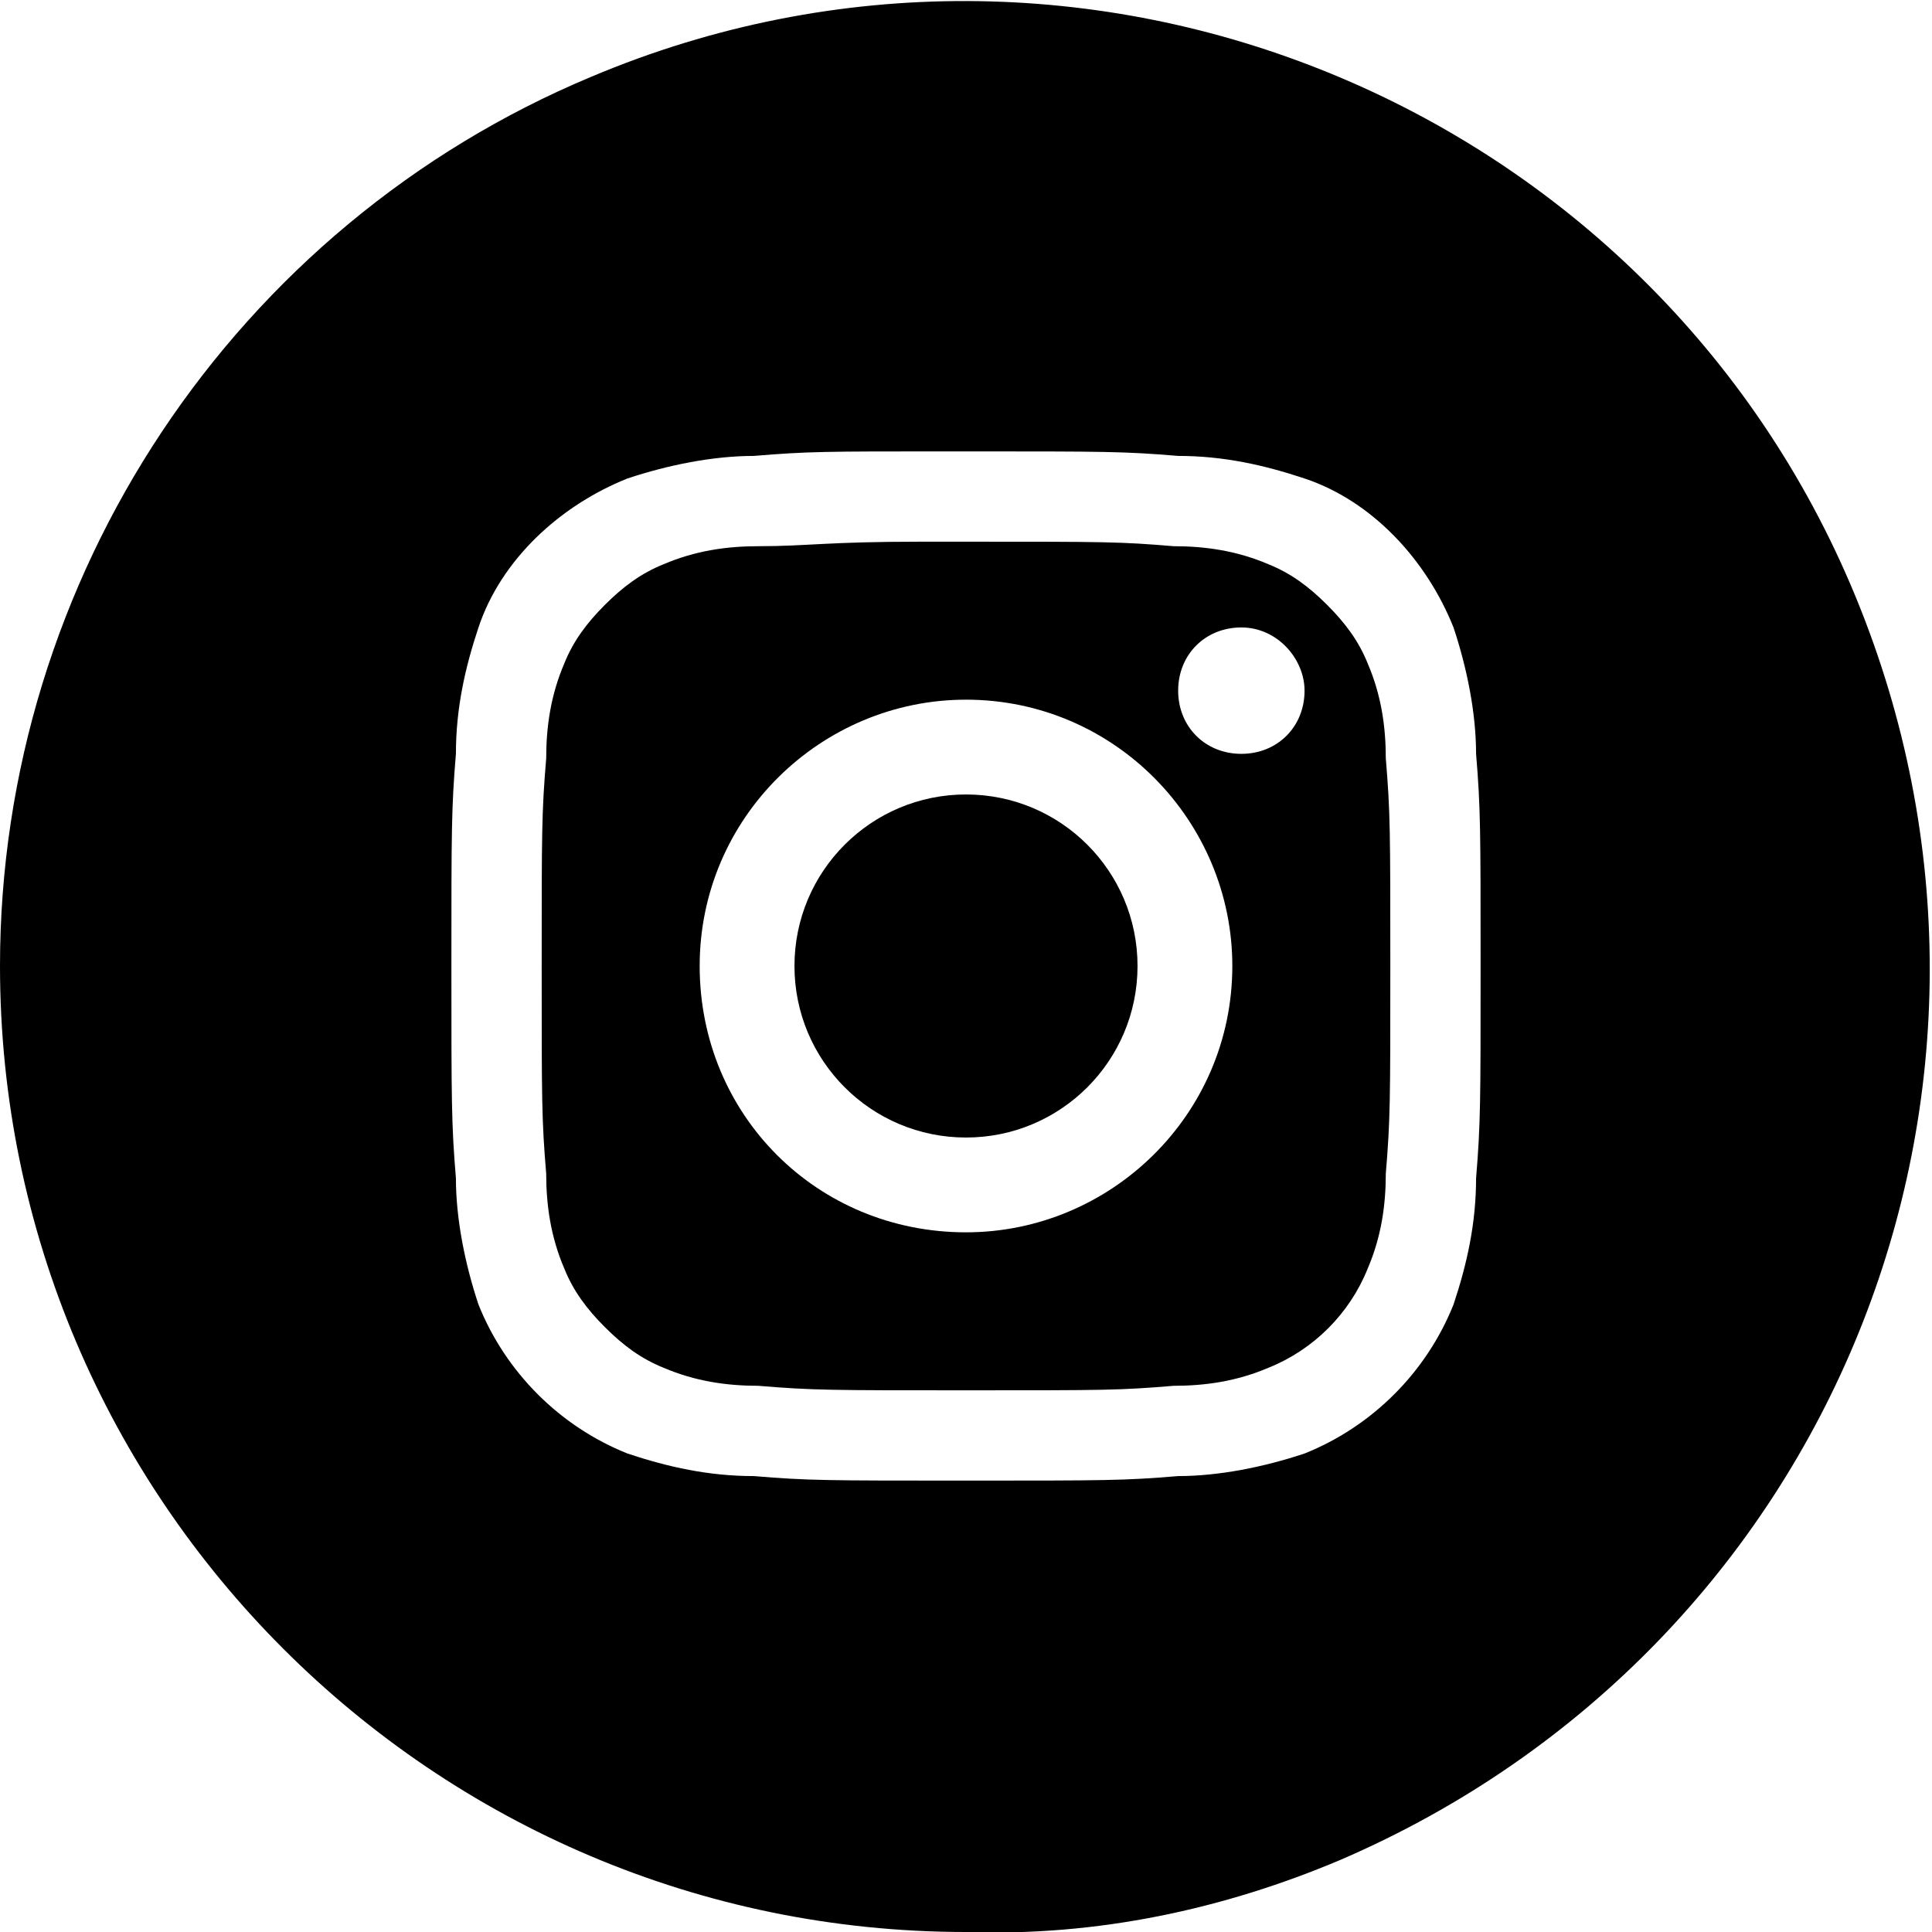
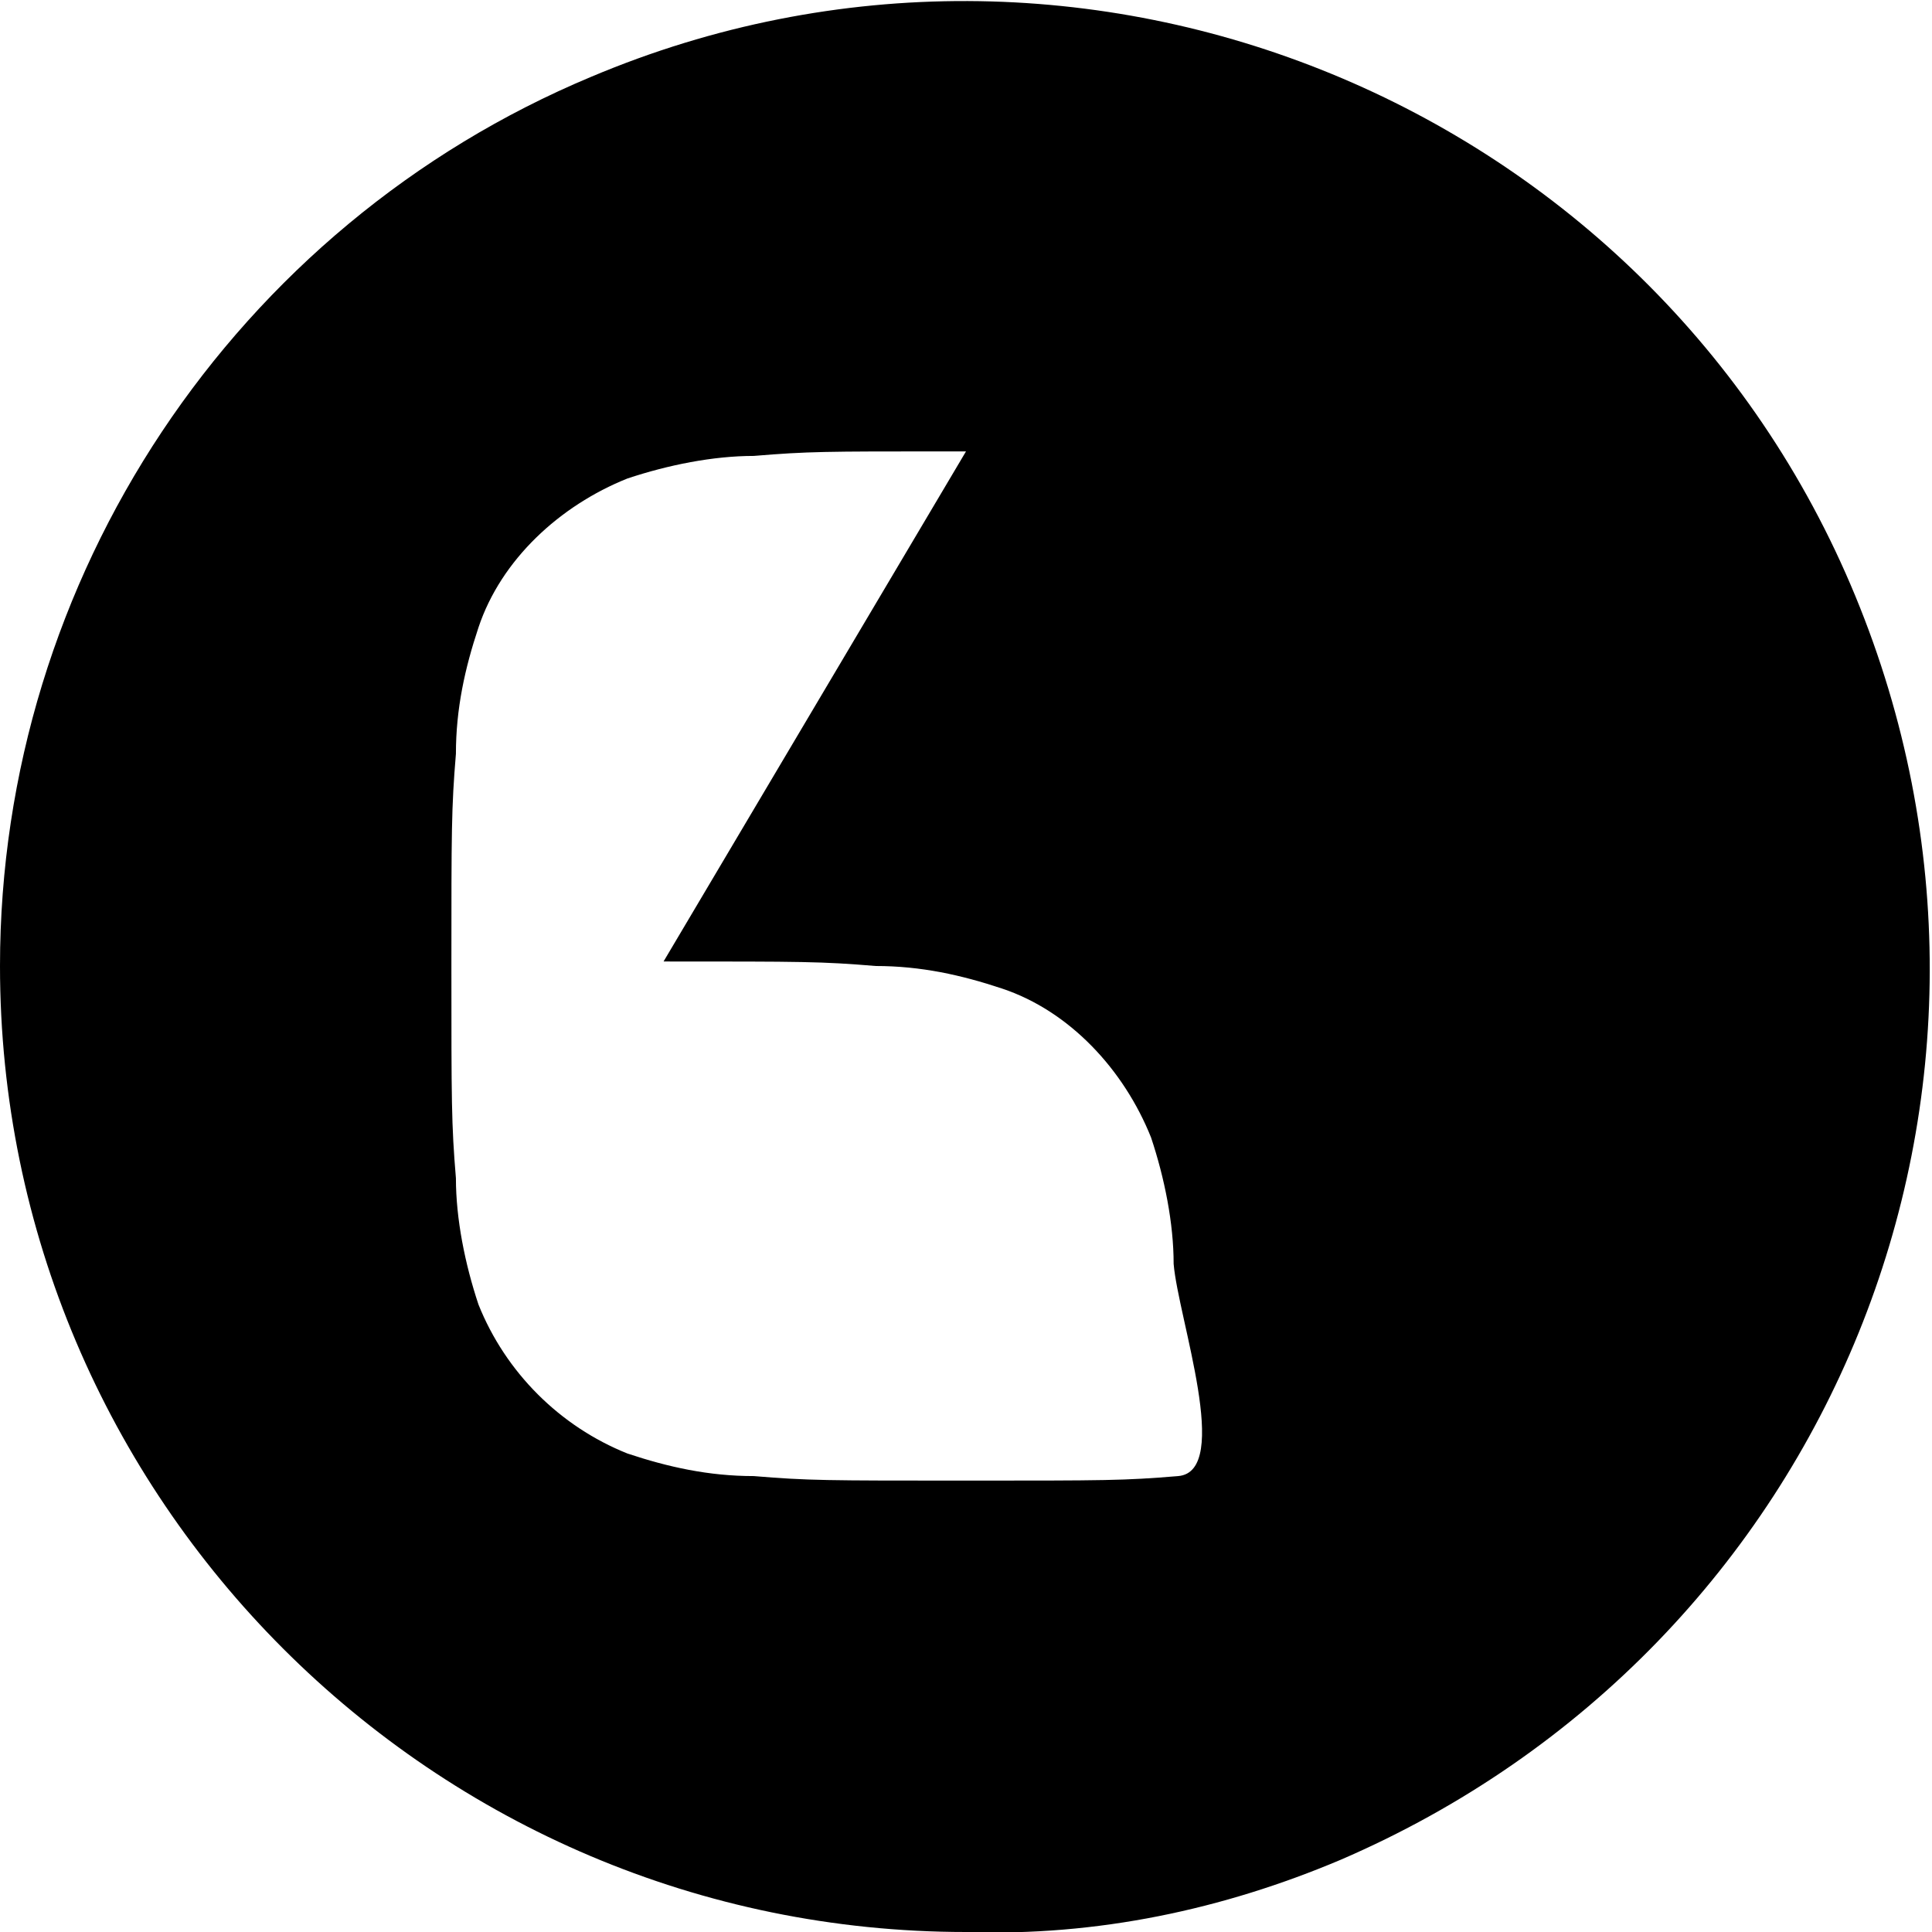
<svg xmlns="http://www.w3.org/2000/svg" viewBox="0 0 42.8 42.8">
-   <path d="m21.4 42.8c-11.8 0-21.4-9.6-21.4-21.4 0-8.6 5.2-16.4 13.1-19.7 10.9-4.6 23.5.6 28 11.5s-.5 23.3-11.4 28c-2.6 1.1-5.4 1.7-8.3 1.6zm0-32.8h-.5c-2.6 0-3 0-4.2.1-.9 0-1.9.2-2.8.5-1.5.6-2.8 1.8-3.3 3.3-.3.9-.5 1.8-.5 2.8-.1 1.2-.1 1.7-.1 4.7s0 3.5.1 4.7c0 .9.2 1.9.5 2.8.6 1.5 1.8 2.7 3.3 3.3.9.3 1.8.5 2.8.5 1.2.1 1.6.1 4.7.1s3.5 0 4.7-.1c.9 0 1.9-.2 2.8-.5 1.5-.6 2.7-1.8 3.3-3.3.3-.9.5-1.8.5-2.8.1-1.2.1-1.7.1-4.7s0-3.5-.1-4.7c0-.9-.2-1.9-.5-2.8-.6-1.5-1.8-2.8-3.3-3.3-.9-.3-1.8-.5-2.8-.5-1.2-.1-1.6-.1-4.7-.1z" />
-   <path d="m21.4 30.8c-3 0-3.4 0-4.6-.1-.7 0-1.4-.1-2.1-.4-.5-.2-.9-.5-1.3-.9s-.7-.8-.9-1.3c-.3-.7-.4-1.4-.4-2.1-.1-1.2-.1-1.6-.1-4.6s0-3.4.1-4.6c0-.7.1-1.4.4-2.1.2-.5.5-.9.9-1.3s.8-.7 1.3-.9c.7-.3 1.4-.4 2.1-.4 1.1 0 1.5-.1 3.6-.1h.3.7c3.1 0 3.4 0 4.6.1.7 0 1.4.1 2.1.4.5.2.9.5 1.3.9s.7.8.9 1.3c.3.7.4 1.4.4 2.1.1 1.2.1 1.6.1 4.6s0 3.4-.1 4.6c0 .7-.1 1.4-.4 2.1-.4 1-1.2 1.8-2.2 2.2-.7.3-1.4.4-2.1.4-1.2.1-1.5.1-4.6.1zm0-15.3c-3.2 0-5.9 2.6-5.9 5.9s2.6 5.9 5.9 5.9c3.2 0 5.9-2.6 5.9-5.9 0-3.2-2.6-5.9-5.9-5.9zm6.1-1.6c-.8 0-1.4.6-1.4 1.4s.6 1.4 1.4 1.4 1.4-.6 1.4-1.4c0-.7-.6-1.4-1.4-1.4z" />
-   <path d="m21.4 17.6c2.1 0 3.8 1.7 3.8 3.8s-1.7 3.8-3.8 3.8-3.8-1.7-3.8-3.8 1.7-3.8 3.8-3.8z" />
+   <path d="m21.4 42.8c-11.8 0-21.4-9.6-21.4-21.4 0-8.6 5.2-16.4 13.1-19.7 10.9-4.6 23.5.6 28 11.5s-.5 23.3-11.4 28c-2.6 1.1-5.4 1.7-8.3 1.6zm0-32.8h-.5c-2.6 0-3 0-4.2.1-.9 0-1.9.2-2.8.5-1.5.6-2.8 1.8-3.3 3.3-.3.9-.5 1.8-.5 2.8-.1 1.2-.1 1.7-.1 4.7s0 3.5.1 4.7c0 .9.2 1.9.5 2.8.6 1.5 1.8 2.7 3.3 3.3.9.3 1.8.5 2.8.5 1.2.1 1.6.1 4.7.1s3.5 0 4.7-.1s0-3.5-.1-4.7c0-.9-.2-1.9-.5-2.8-.6-1.5-1.8-2.8-3.3-3.3-.9-.3-1.8-.5-2.8-.5-1.2-.1-1.6-.1-4.7-.1z" />
</svg>